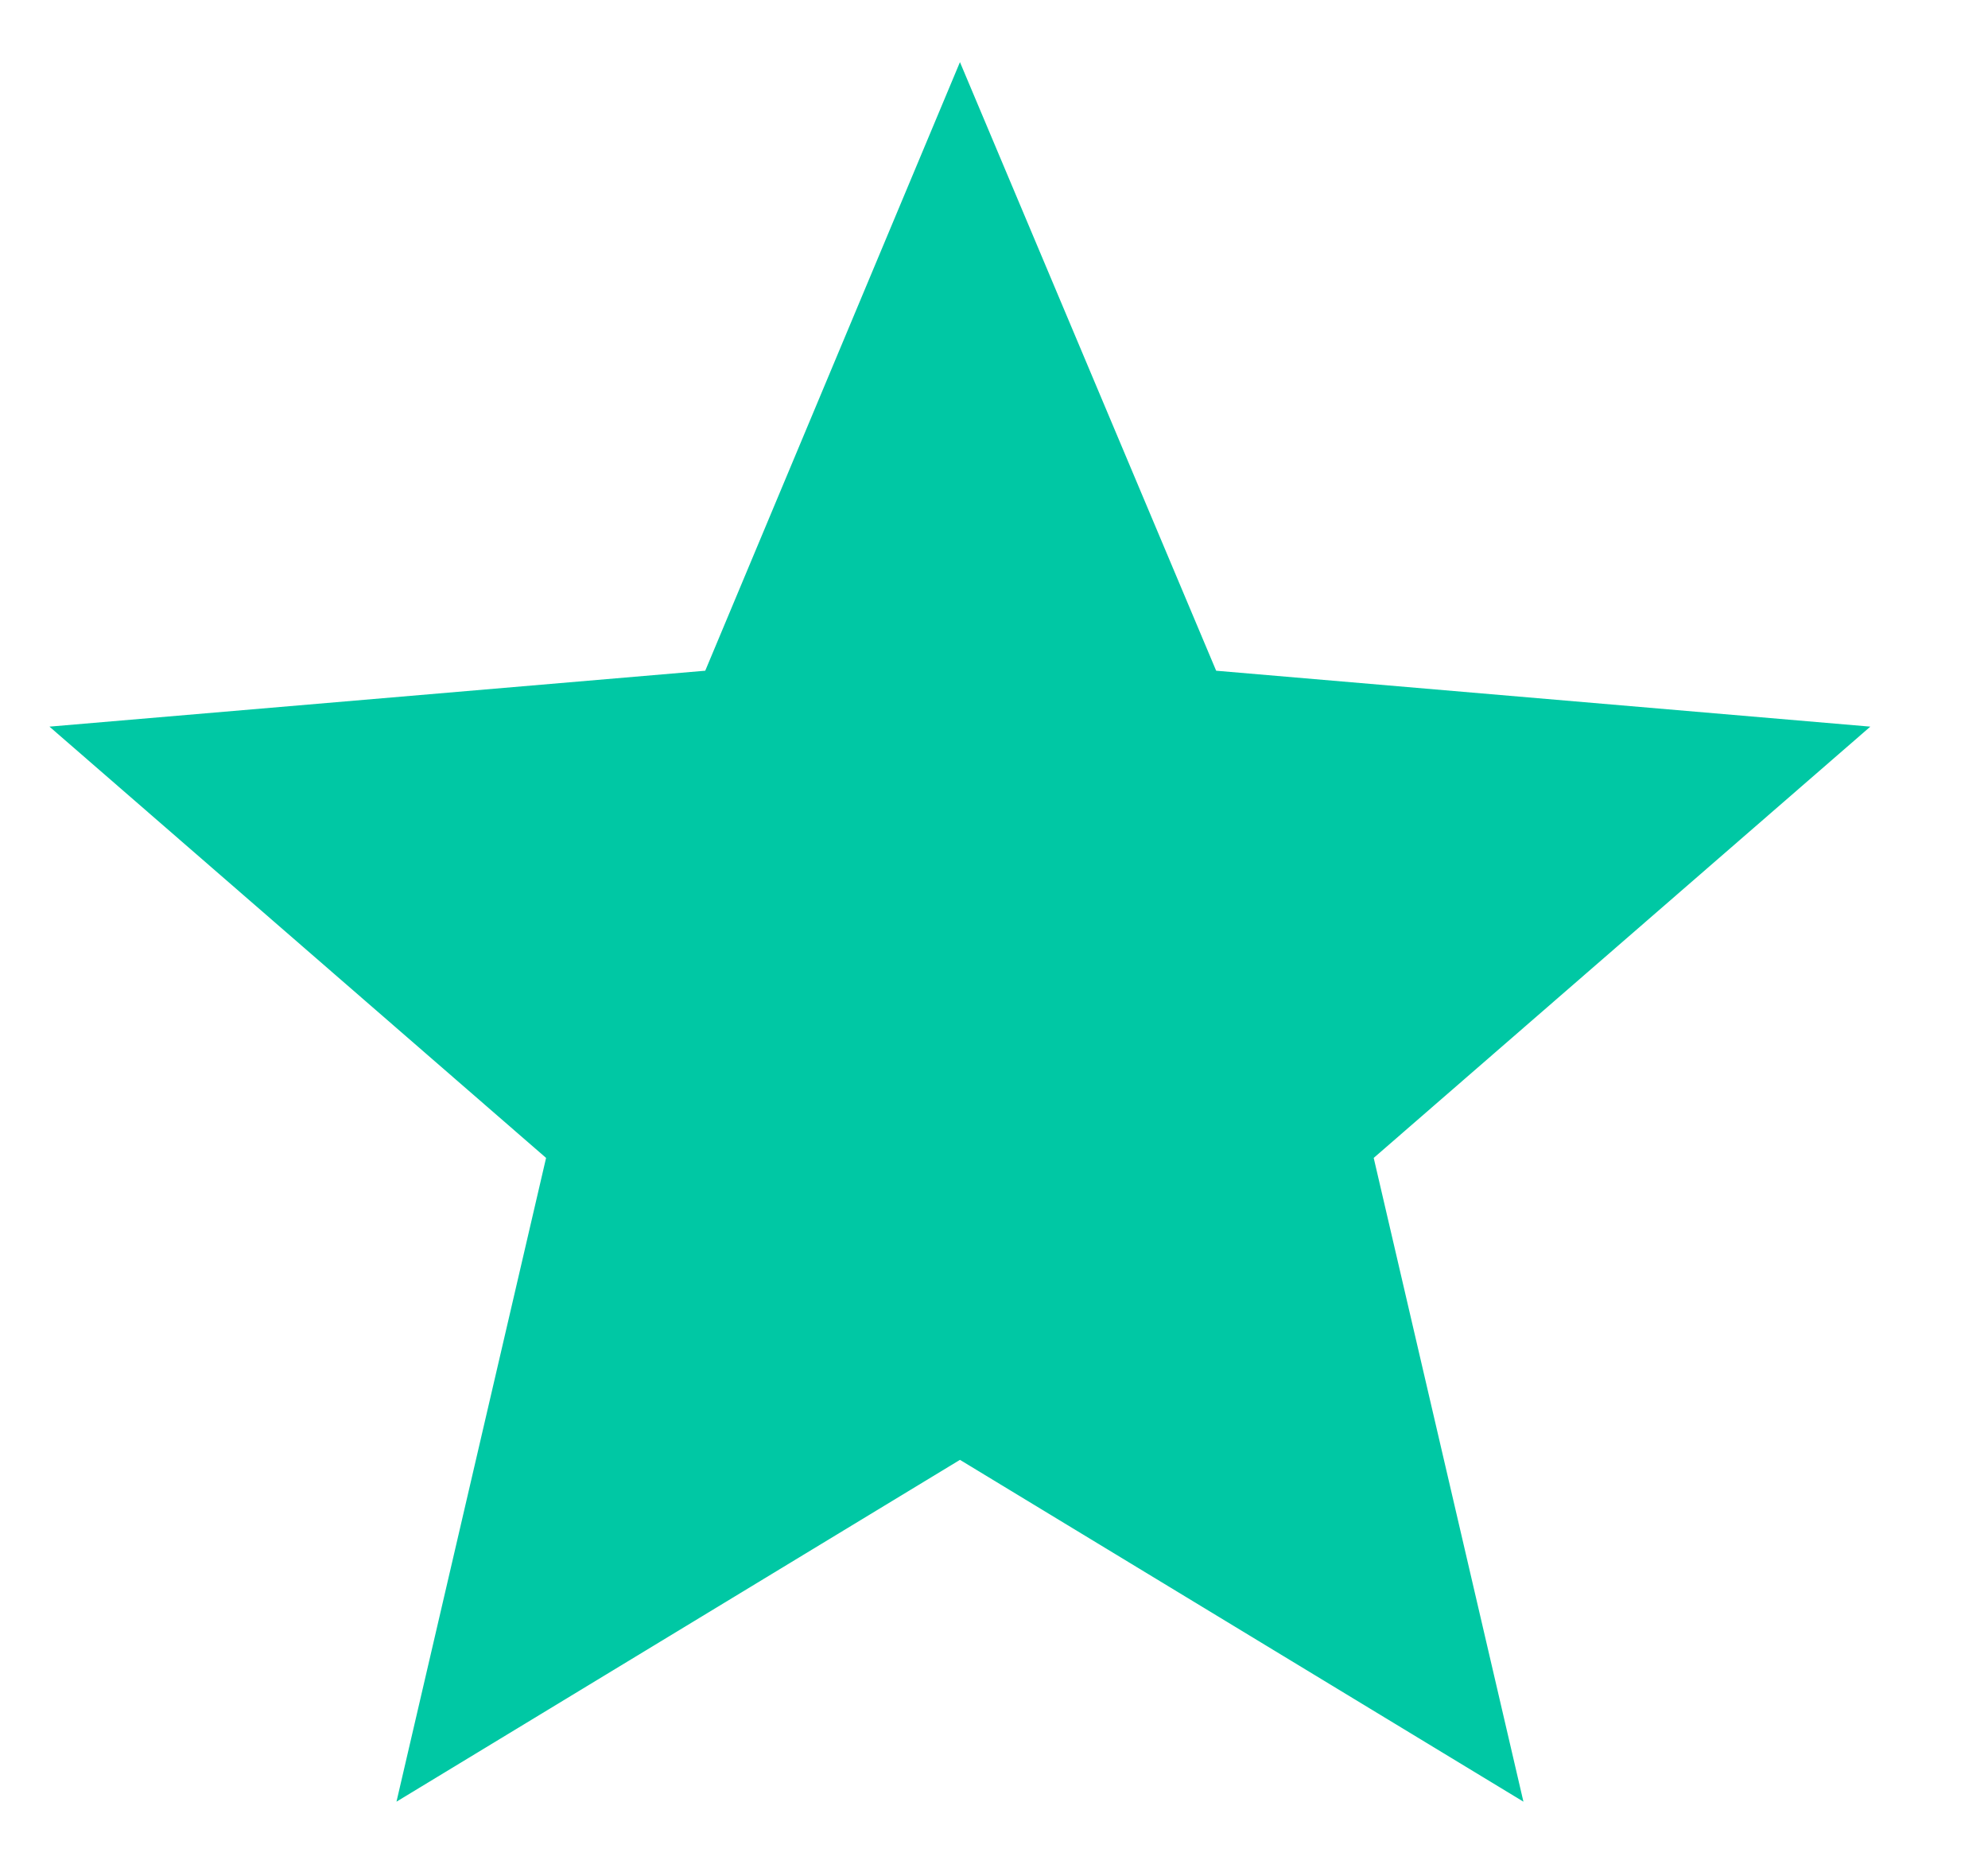
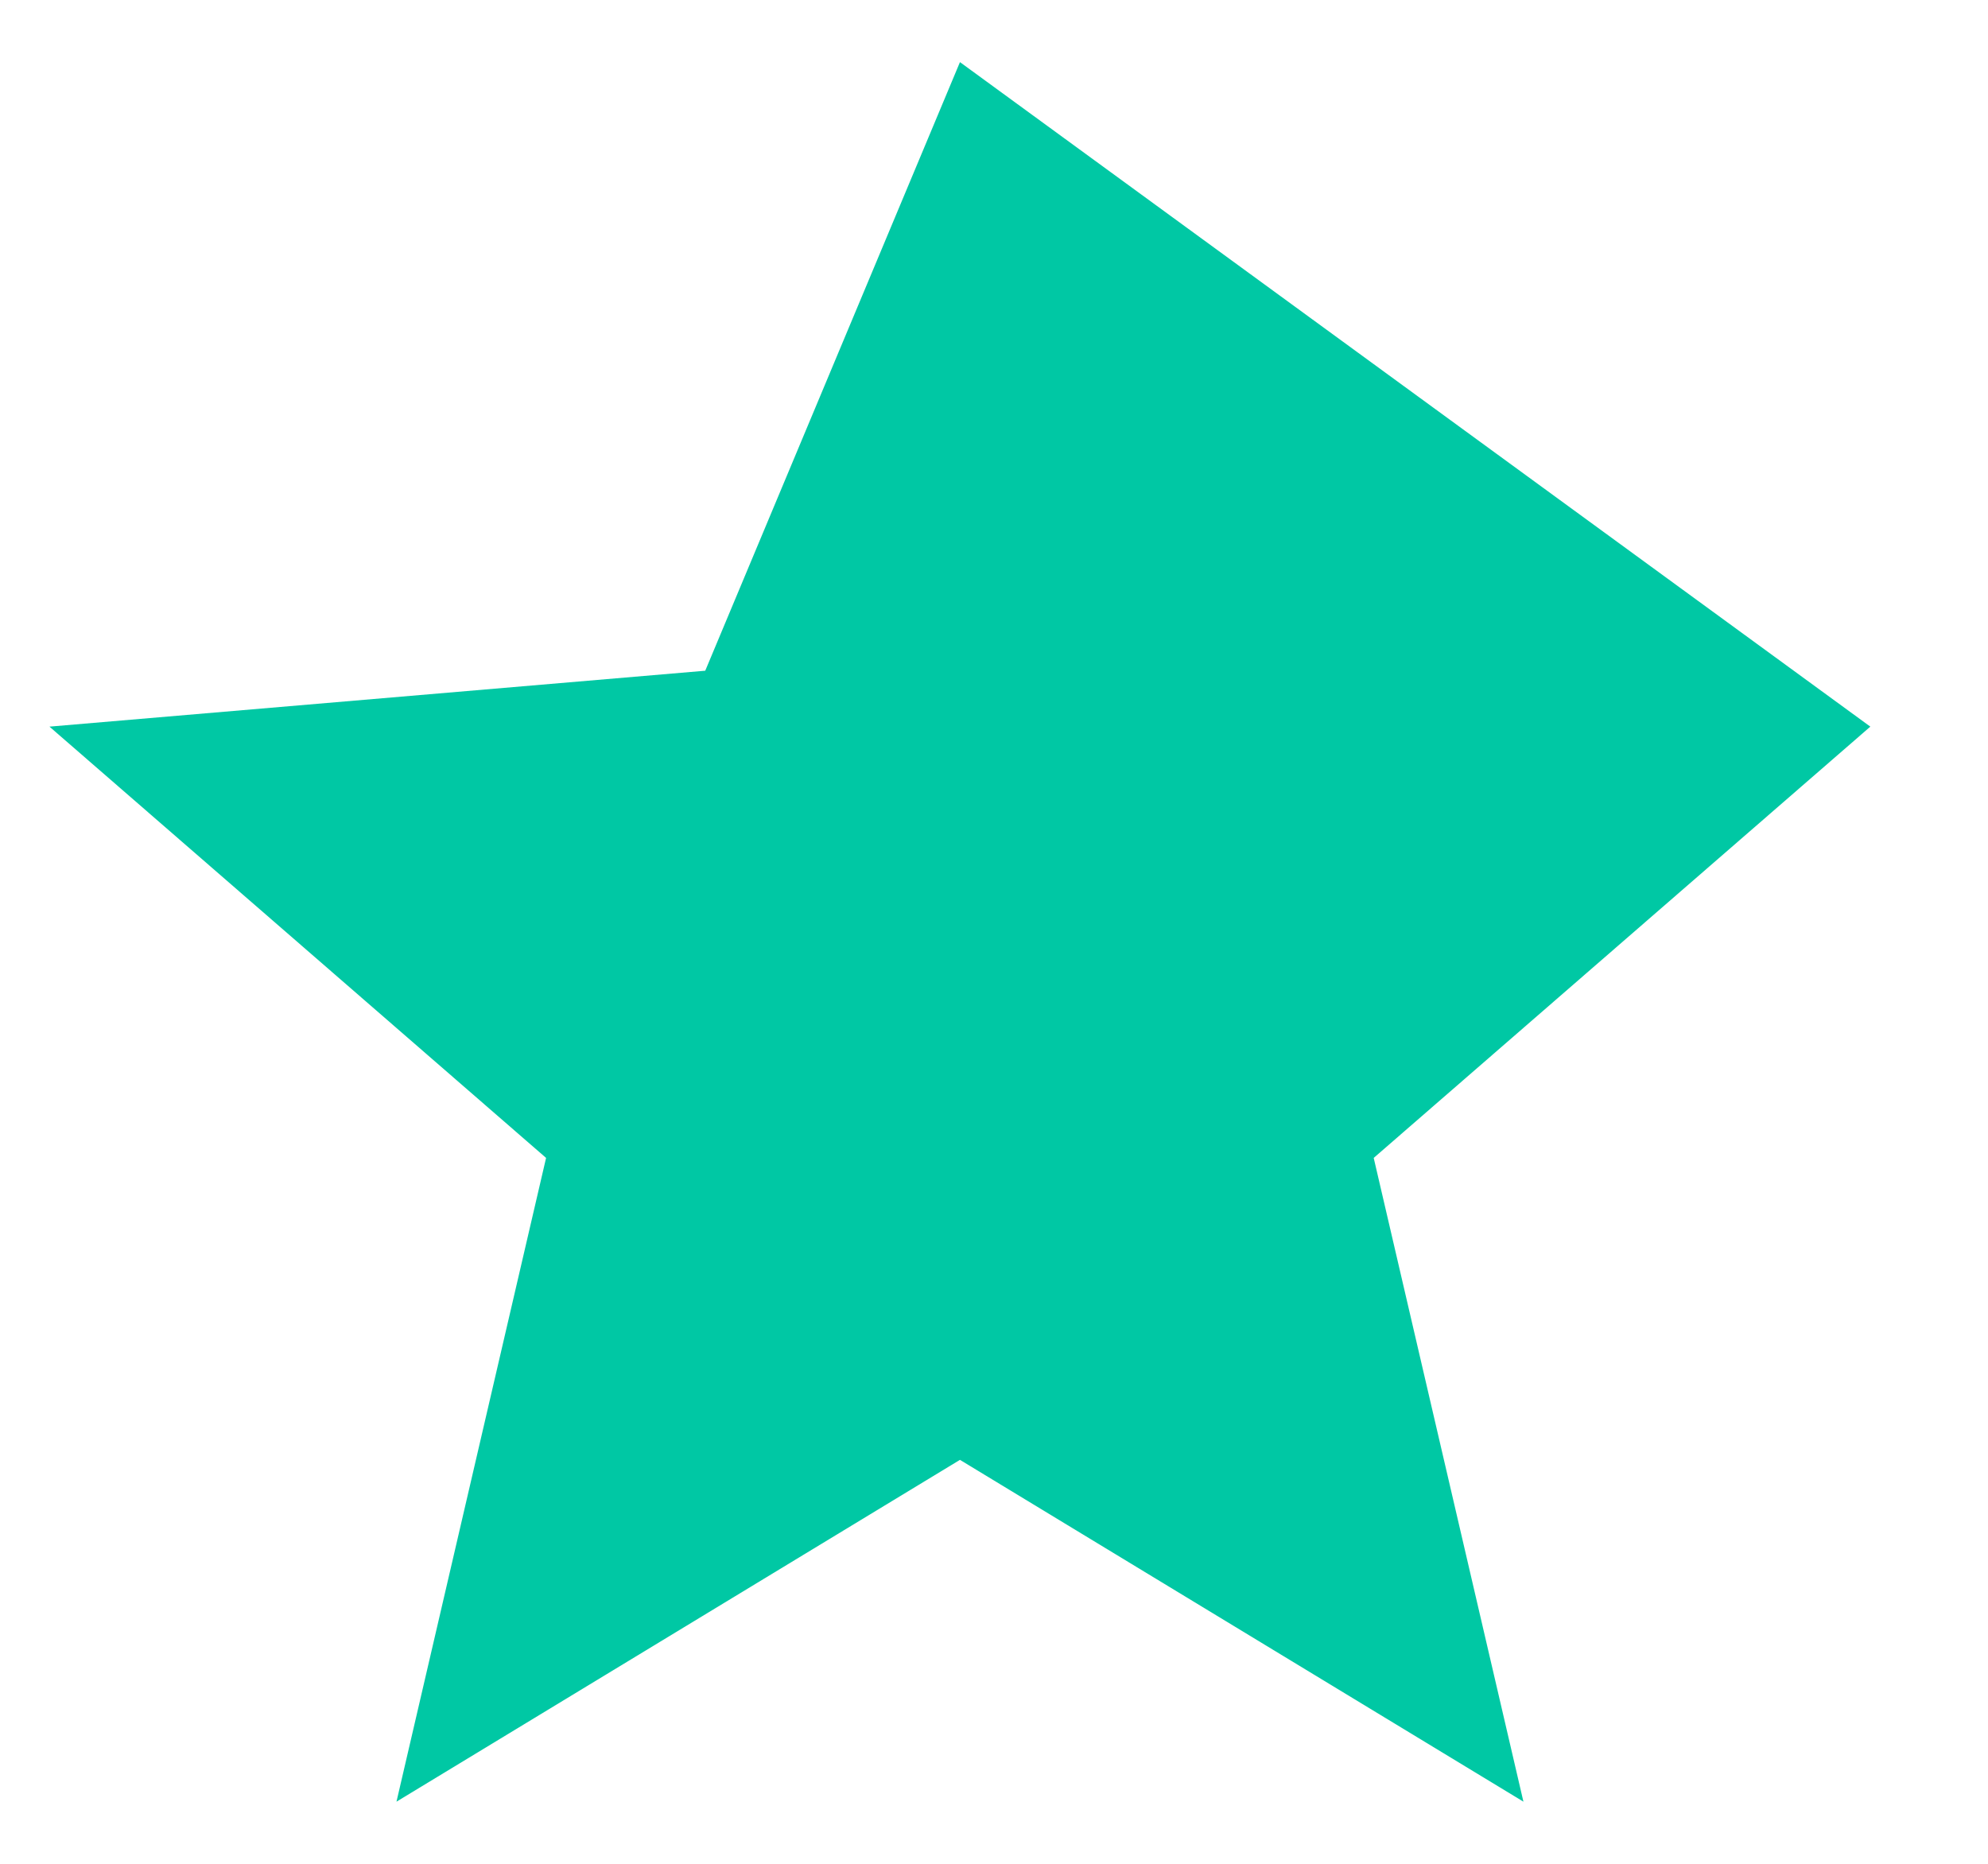
<svg xmlns="http://www.w3.org/2000/svg" width="16" height="15" viewBox="0 0 16 15" fill="none">
-   <path d="M7.726 0.5L9.788 5.398L15.053 5.848L11.056 9.319L12.261 14.5L7.726 11.749L3.191 14.5L4.395 9.319L0.398 5.848L5.676 5.398L7.726 0.5Z" fill="#00C8A4" />
+   <path d="M7.726 0.5L15.053 5.848L11.056 9.319L12.261 14.5L7.726 11.749L3.191 14.5L4.395 9.319L0.398 5.848L5.676 5.398L7.726 0.5Z" fill="#00C8A4" />
</svg>